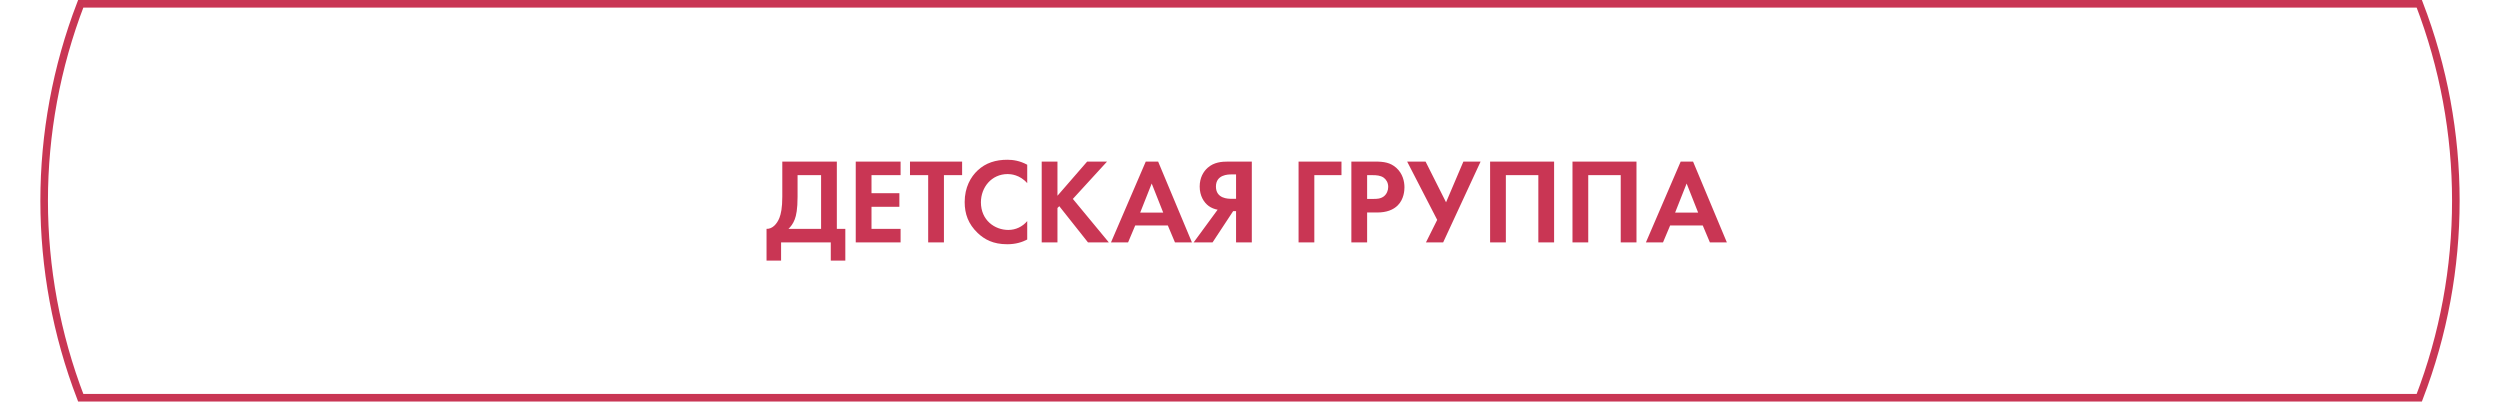
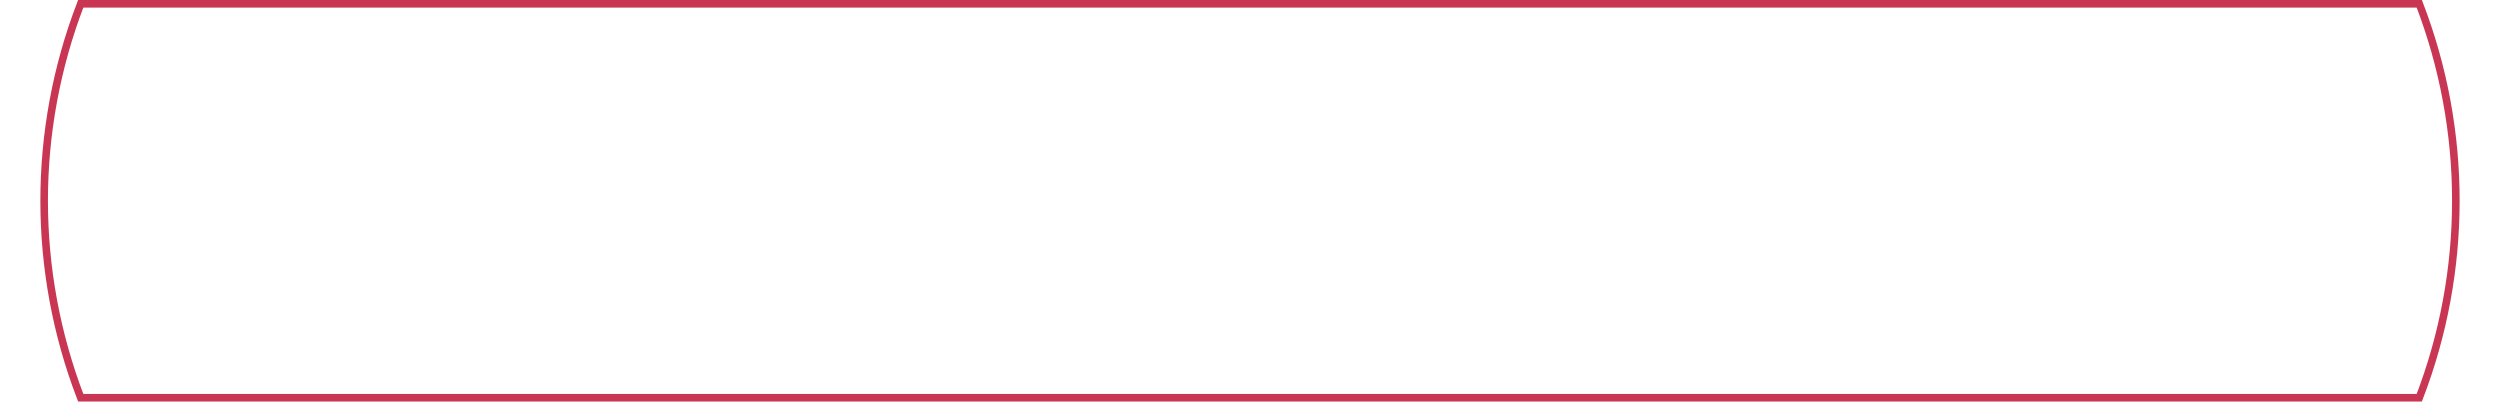
<svg xmlns="http://www.w3.org/2000/svg" width="330" height="53" viewBox="0 0 330 53" fill="none">
  <path d="M10.655 52.5C4.22 35.764 4.22 17.236 10.655 0.5H319.345C325.78 17.236 325.78 35.764 319.345 52.5H10.655Z" stroke="#C93654" />
-   <path d="M103.263 21.328V25.968C103.263 27.44 103.087 28.24 102.879 28.768C102.559 29.568 101.951 30.24 101.183 30.208V34.4H103.103V32H109.663V34.4H111.583V30.208H110.463V21.328H103.263ZM105.279 23.12H108.383V30.208H104.079C104.383 29.92 104.687 29.536 104.911 28.944C105.103 28.432 105.279 27.616 105.279 25.968V23.12ZM118.878 21.328H112.958V32H118.878V30.208H115.038V27.296H118.718V25.504H115.038V23.12H118.878V21.328ZM126.999 23.12V21.328H120.119V23.12H122.519V32H124.599V23.12H126.999ZM135.593 29.184C134.969 29.92 134.089 30.352 133.097 30.352C131.305 30.352 129.481 29.072 129.481 26.704C129.481 24.736 130.873 22.976 133.017 22.976C133.401 22.976 134.617 23.056 135.593 24.176V21.744C134.617 21.216 133.721 21.088 132.969 21.088C131.449 21.088 130.121 21.488 129.049 22.496C128.137 23.344 127.337 24.736 127.337 26.672C127.337 28.24 127.817 29.568 129.049 30.752C129.945 31.6 131.081 32.24 132.953 32.24C134.105 32.24 134.953 31.952 135.593 31.616V29.184ZM139.585 21.328H137.505V32H139.585V27.456L139.825 27.216L143.617 32H146.369L141.617 26.256L146.129 21.328H143.505L139.585 25.84V21.328ZM155.097 32H157.337L152.873 21.328H151.241L146.649 32H148.905L149.849 29.76H154.153L155.097 32ZM150.505 28.064L152.025 24.224L153.545 28.064H150.505ZM165.239 21.328H162.151C161.255 21.328 160.247 21.408 159.415 22.144C158.855 22.64 158.359 23.456 158.359 24.624C158.359 25.856 158.919 26.736 159.559 27.2C159.895 27.44 160.327 27.616 160.727 27.68L157.559 32H160.055L162.775 27.872H163.159V32H165.239V21.328ZM163.159 23.024V26.24H162.551C162.135 26.24 160.503 26.24 160.503 24.624C160.503 23.04 162.135 23.024 162.519 23.024H163.159ZM177.075 21.328H171.411V32H173.491V23.12H177.075V21.328ZM178.38 21.328V32H180.46V28.048H181.804C183.036 28.048 183.916 27.696 184.508 27.104C185.324 26.288 185.388 25.136 185.388 24.72C185.388 23.952 185.164 22.912 184.3 22.144C183.516 21.456 182.684 21.328 181.484 21.328H178.38ZM180.46 23.12H181.18C181.676 23.12 182.22 23.152 182.652 23.456C182.956 23.68 183.244 24.08 183.244 24.672C183.244 25.136 183.052 25.616 182.668 25.92C182.22 26.256 181.708 26.256 181.308 26.256H180.46V23.12ZM185.743 21.328L189.711 29.024L188.223 32H190.495L195.439 21.328H193.167L190.879 26.704L188.175 21.328H185.743ZM196.693 21.328V32H198.773V23.12H203.061V32H205.141V21.328H196.693ZM207.568 21.328V32H209.648V23.12H213.936V32H216.016V21.328H207.568ZM225.707 32H227.947L223.483 21.328H221.851L217.259 32H219.515L220.459 29.76H224.763L225.707 32ZM221.115 28.064L222.635 24.224L224.155 28.064H221.115Z" fill="#C93654" />
</svg>